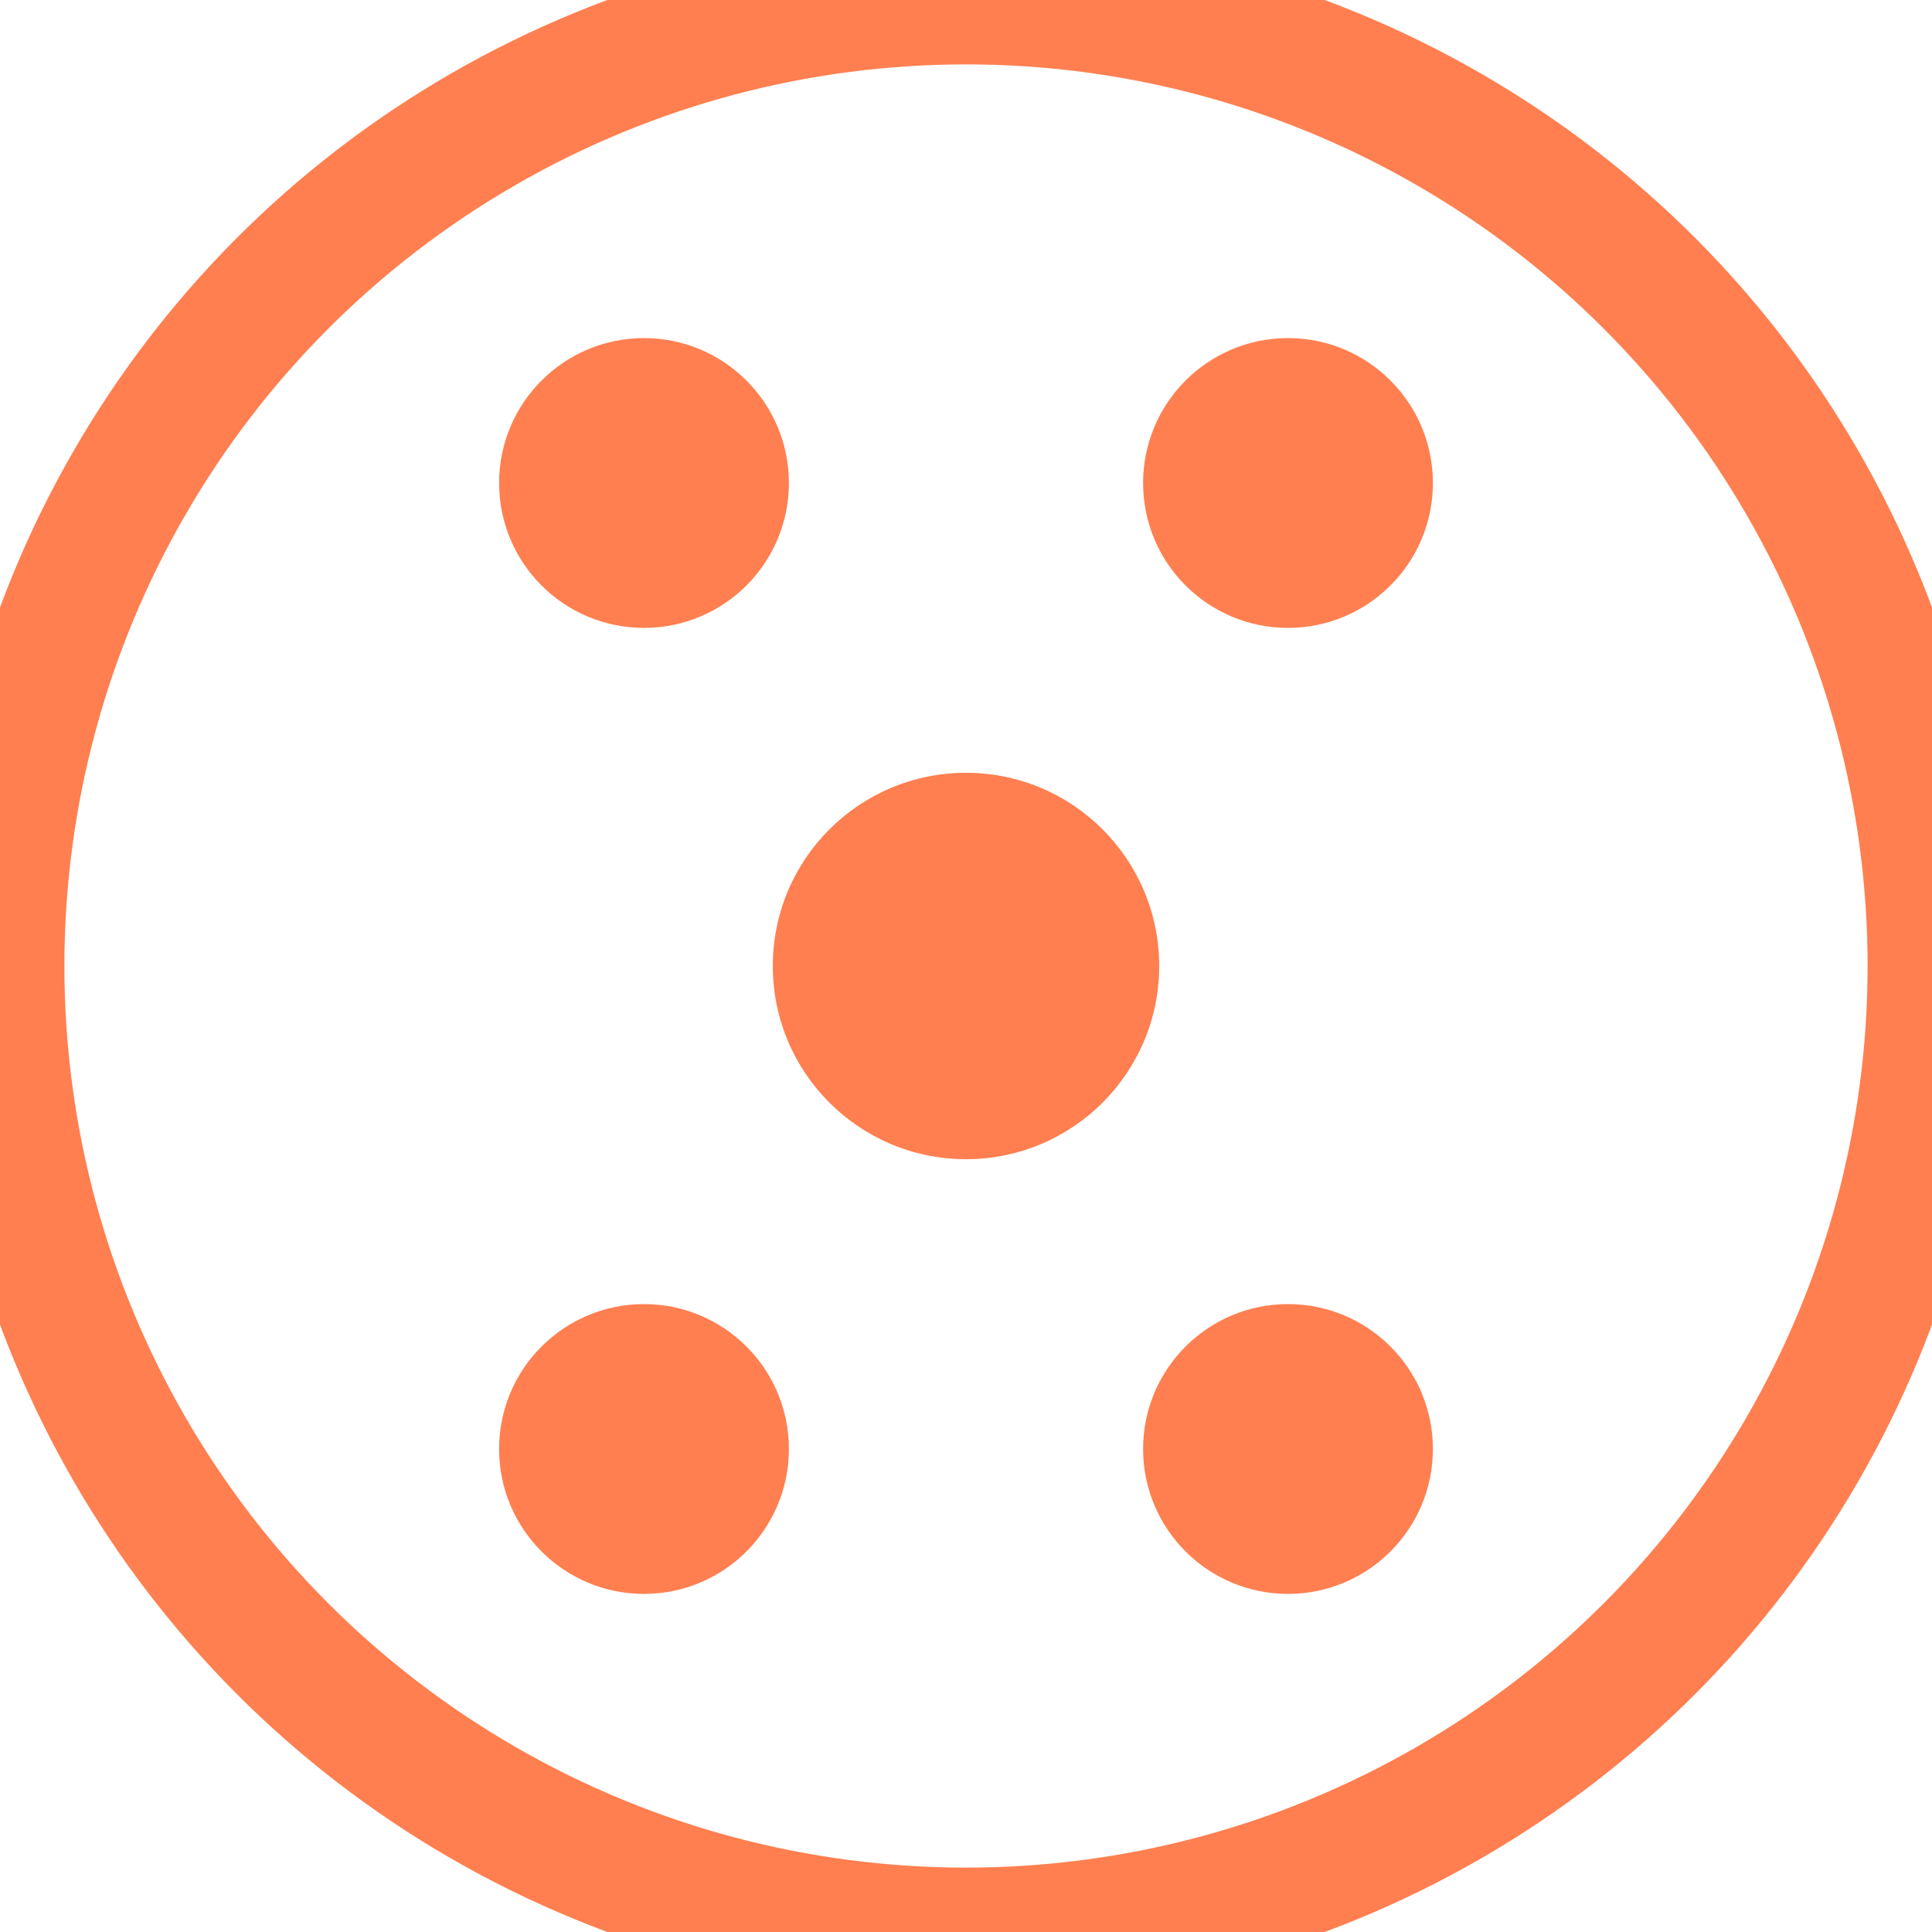
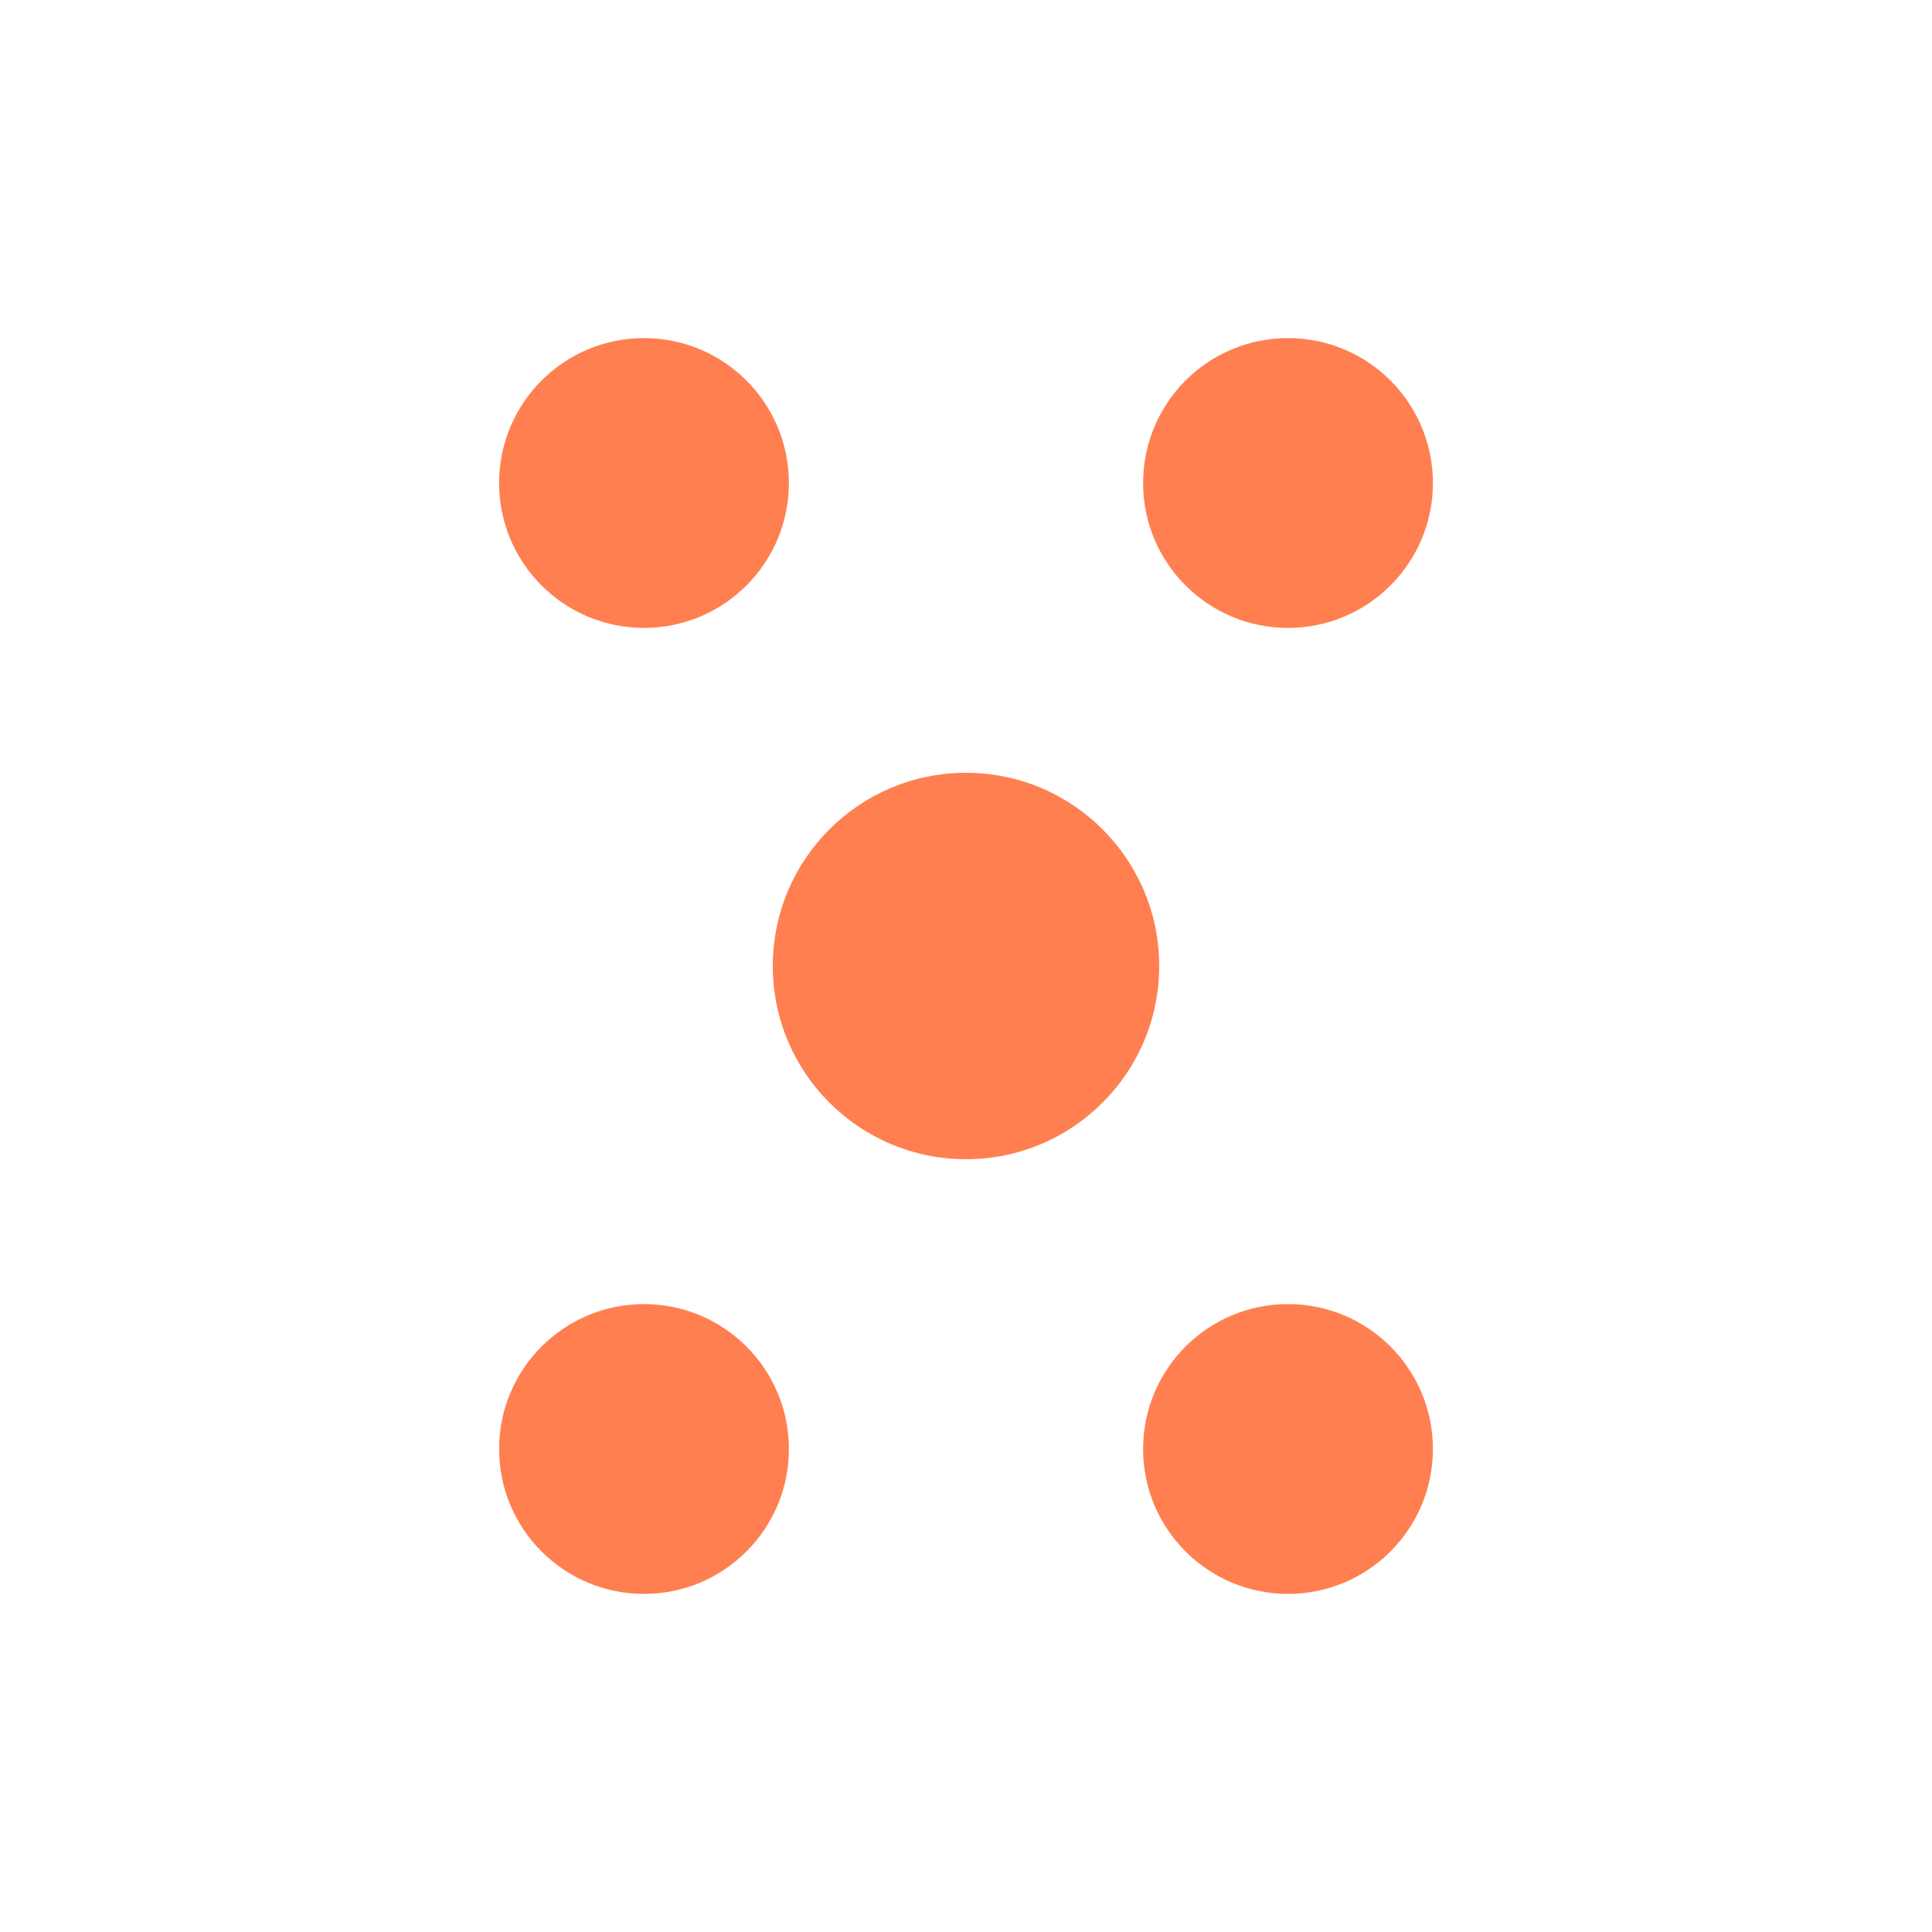
<svg xmlns="http://www.w3.org/2000/svg" width="600" height="600" viewBox="0 0 600 600">
-   <circle cx="300" cy="300" r="300" stroke="coral" stroke-width="40" fill="none" />
  <circle cx="300" cy="300" r="60" fill="coral" />
  <circle cx="200" cy="150" r="45" fill="coral" />
  <circle cx="400" cy="150" r="45" fill="coral" />
  <circle cx="200" cy="450" r="45" fill="coral" />
  <circle cx="400" cy="450" r="45" fill="coral" />
</svg>